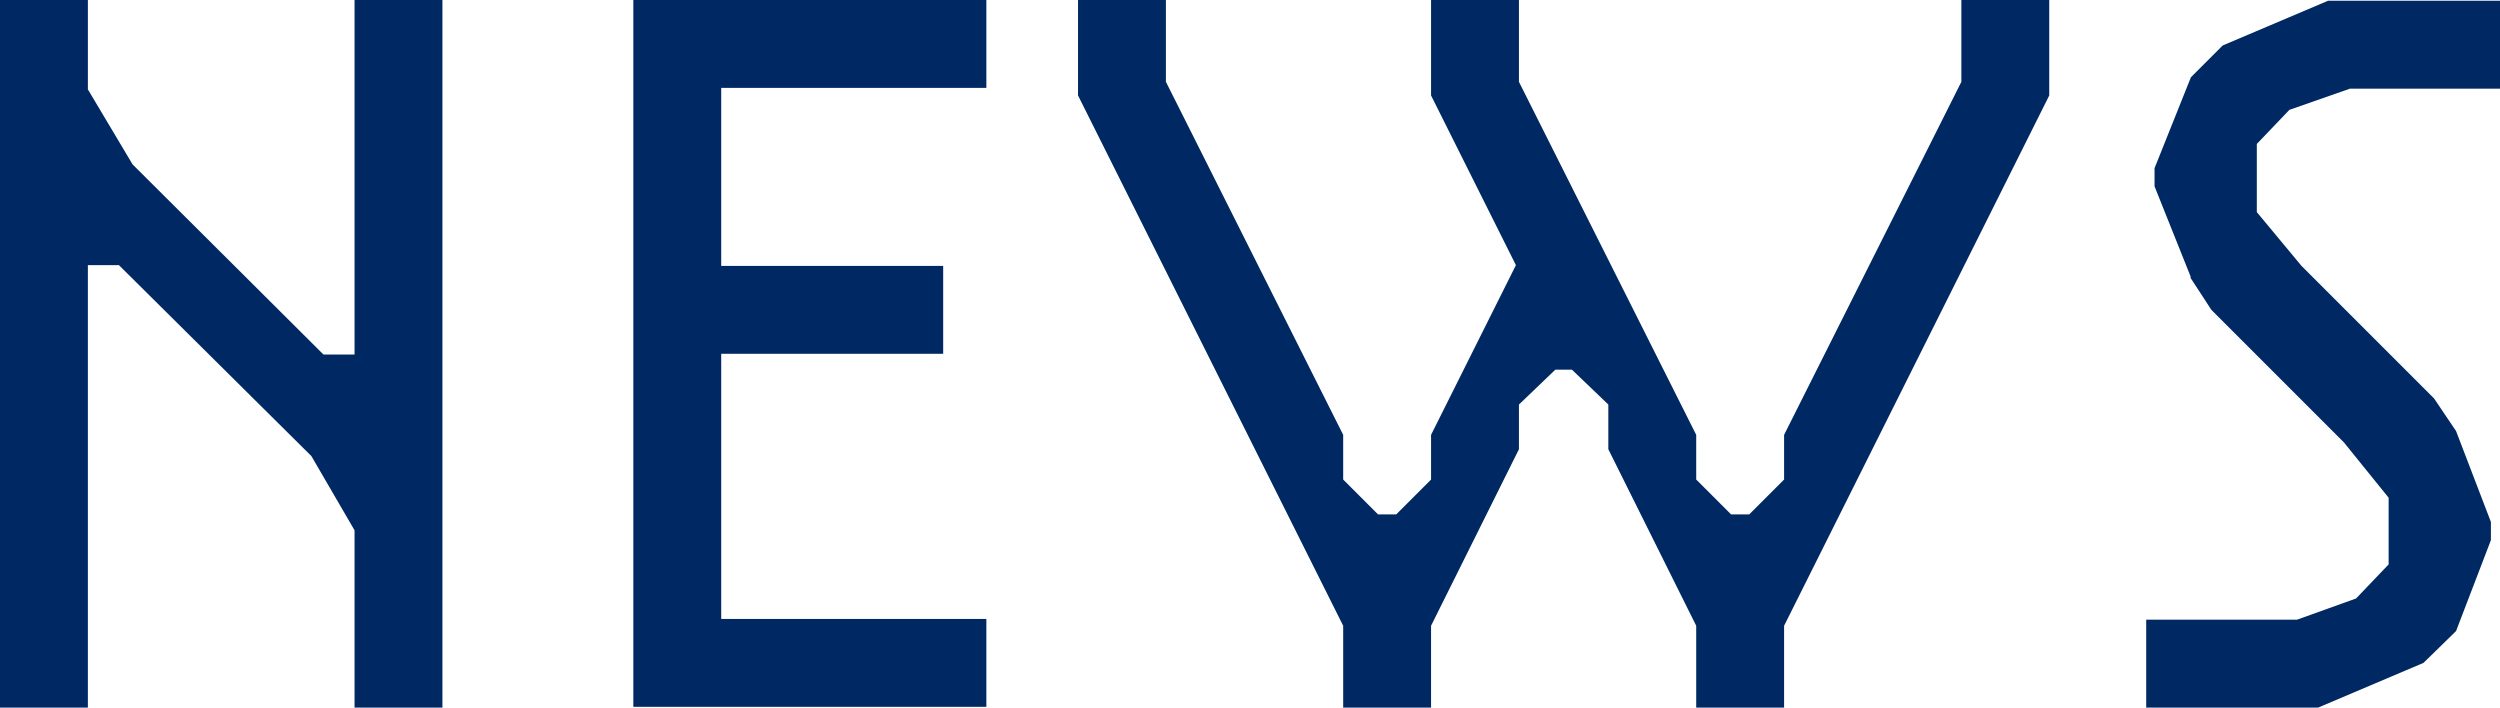
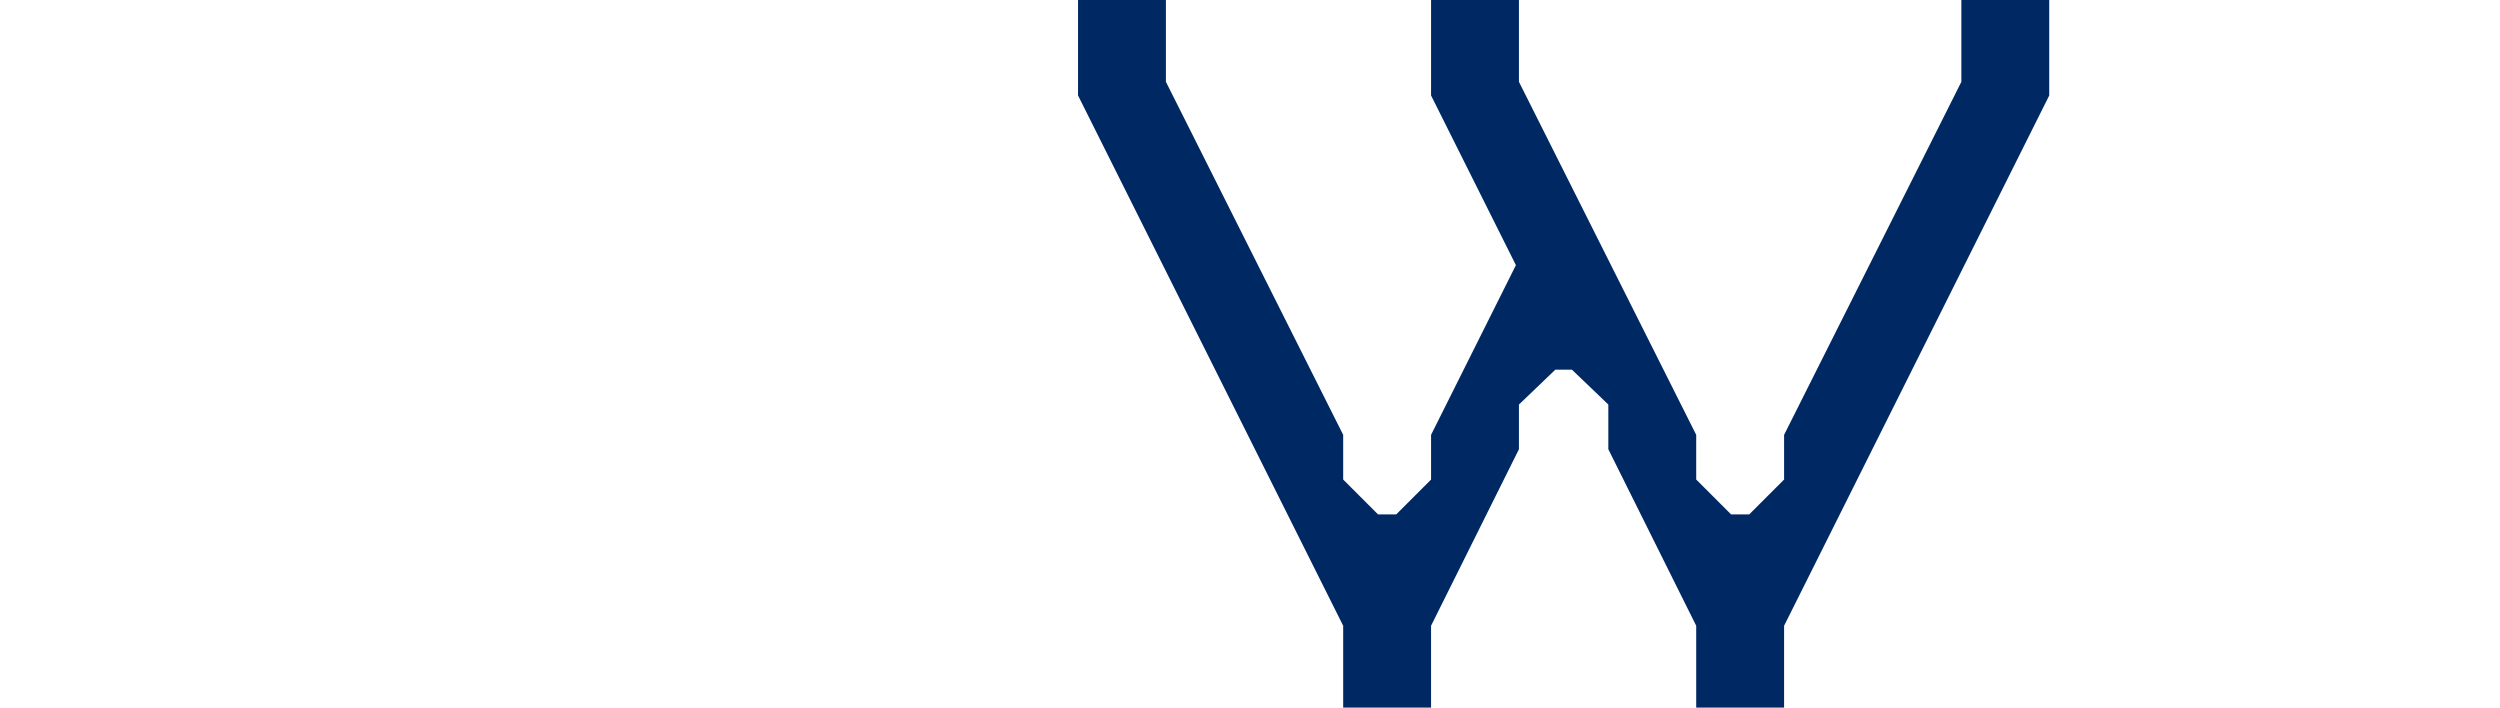
<svg xmlns="http://www.w3.org/2000/svg" id="_レイヤー_2" viewBox="0 0 33 9.34">
  <defs>
    <style>.cls-1{fill:#002963;}</style>
  </defs>
  <g id="_テキスト">
-     <path class="cls-1" d="M1.16,1.18l.59.99,2.52,2.51h.41V0h1.16v9.34h-1.16v-2.34l-.57-.98L1.57,3.5h-.41v5.84H0V0h1.16v1.18Z" />
-     <path class="cls-1" d="M8.36,0h4.66v1.16h-3.5v2.35h2.93v1.16h-2.93v3.5h3.5v1.16h-4.66V0Z" />
    <path class="cls-1" d="M18.89,0h1.16v1.08l2.34,4.66v.59l.46.46h.24l.46-.46v-.59l2.34-4.66V0h1.16v1.26l-3.5,7v1.08h-1.16v-1.08l-1.16-2.33v-.59l-.48-.46h-.22l-.48.46v.59l-1.16,2.33v1.08h-1.16v-1.08l-3.5-7V0h1.16v1.08l2.34,4.66v.59l.46.46h.24l.46-.46v-.59l1.12-2.24-1.12-2.24V0Z" />
-     <path class="cls-1" d="M28.92,3.66l-.48-1.2v-.24l.48-1.2.42-.42,1.39-.59h2.27v1.16h-1.98l-.8.28-.43.45v.9l.59.71,1.75,1.75.29.43.46,1.2v.24l-.46,1.2-.43.42-1.39.59h-2.27v-1.16h1.99l.78-.28.43-.45v-.88l-.59-.73-1.75-1.75-.28-.43Z" />
  </g>
</svg>